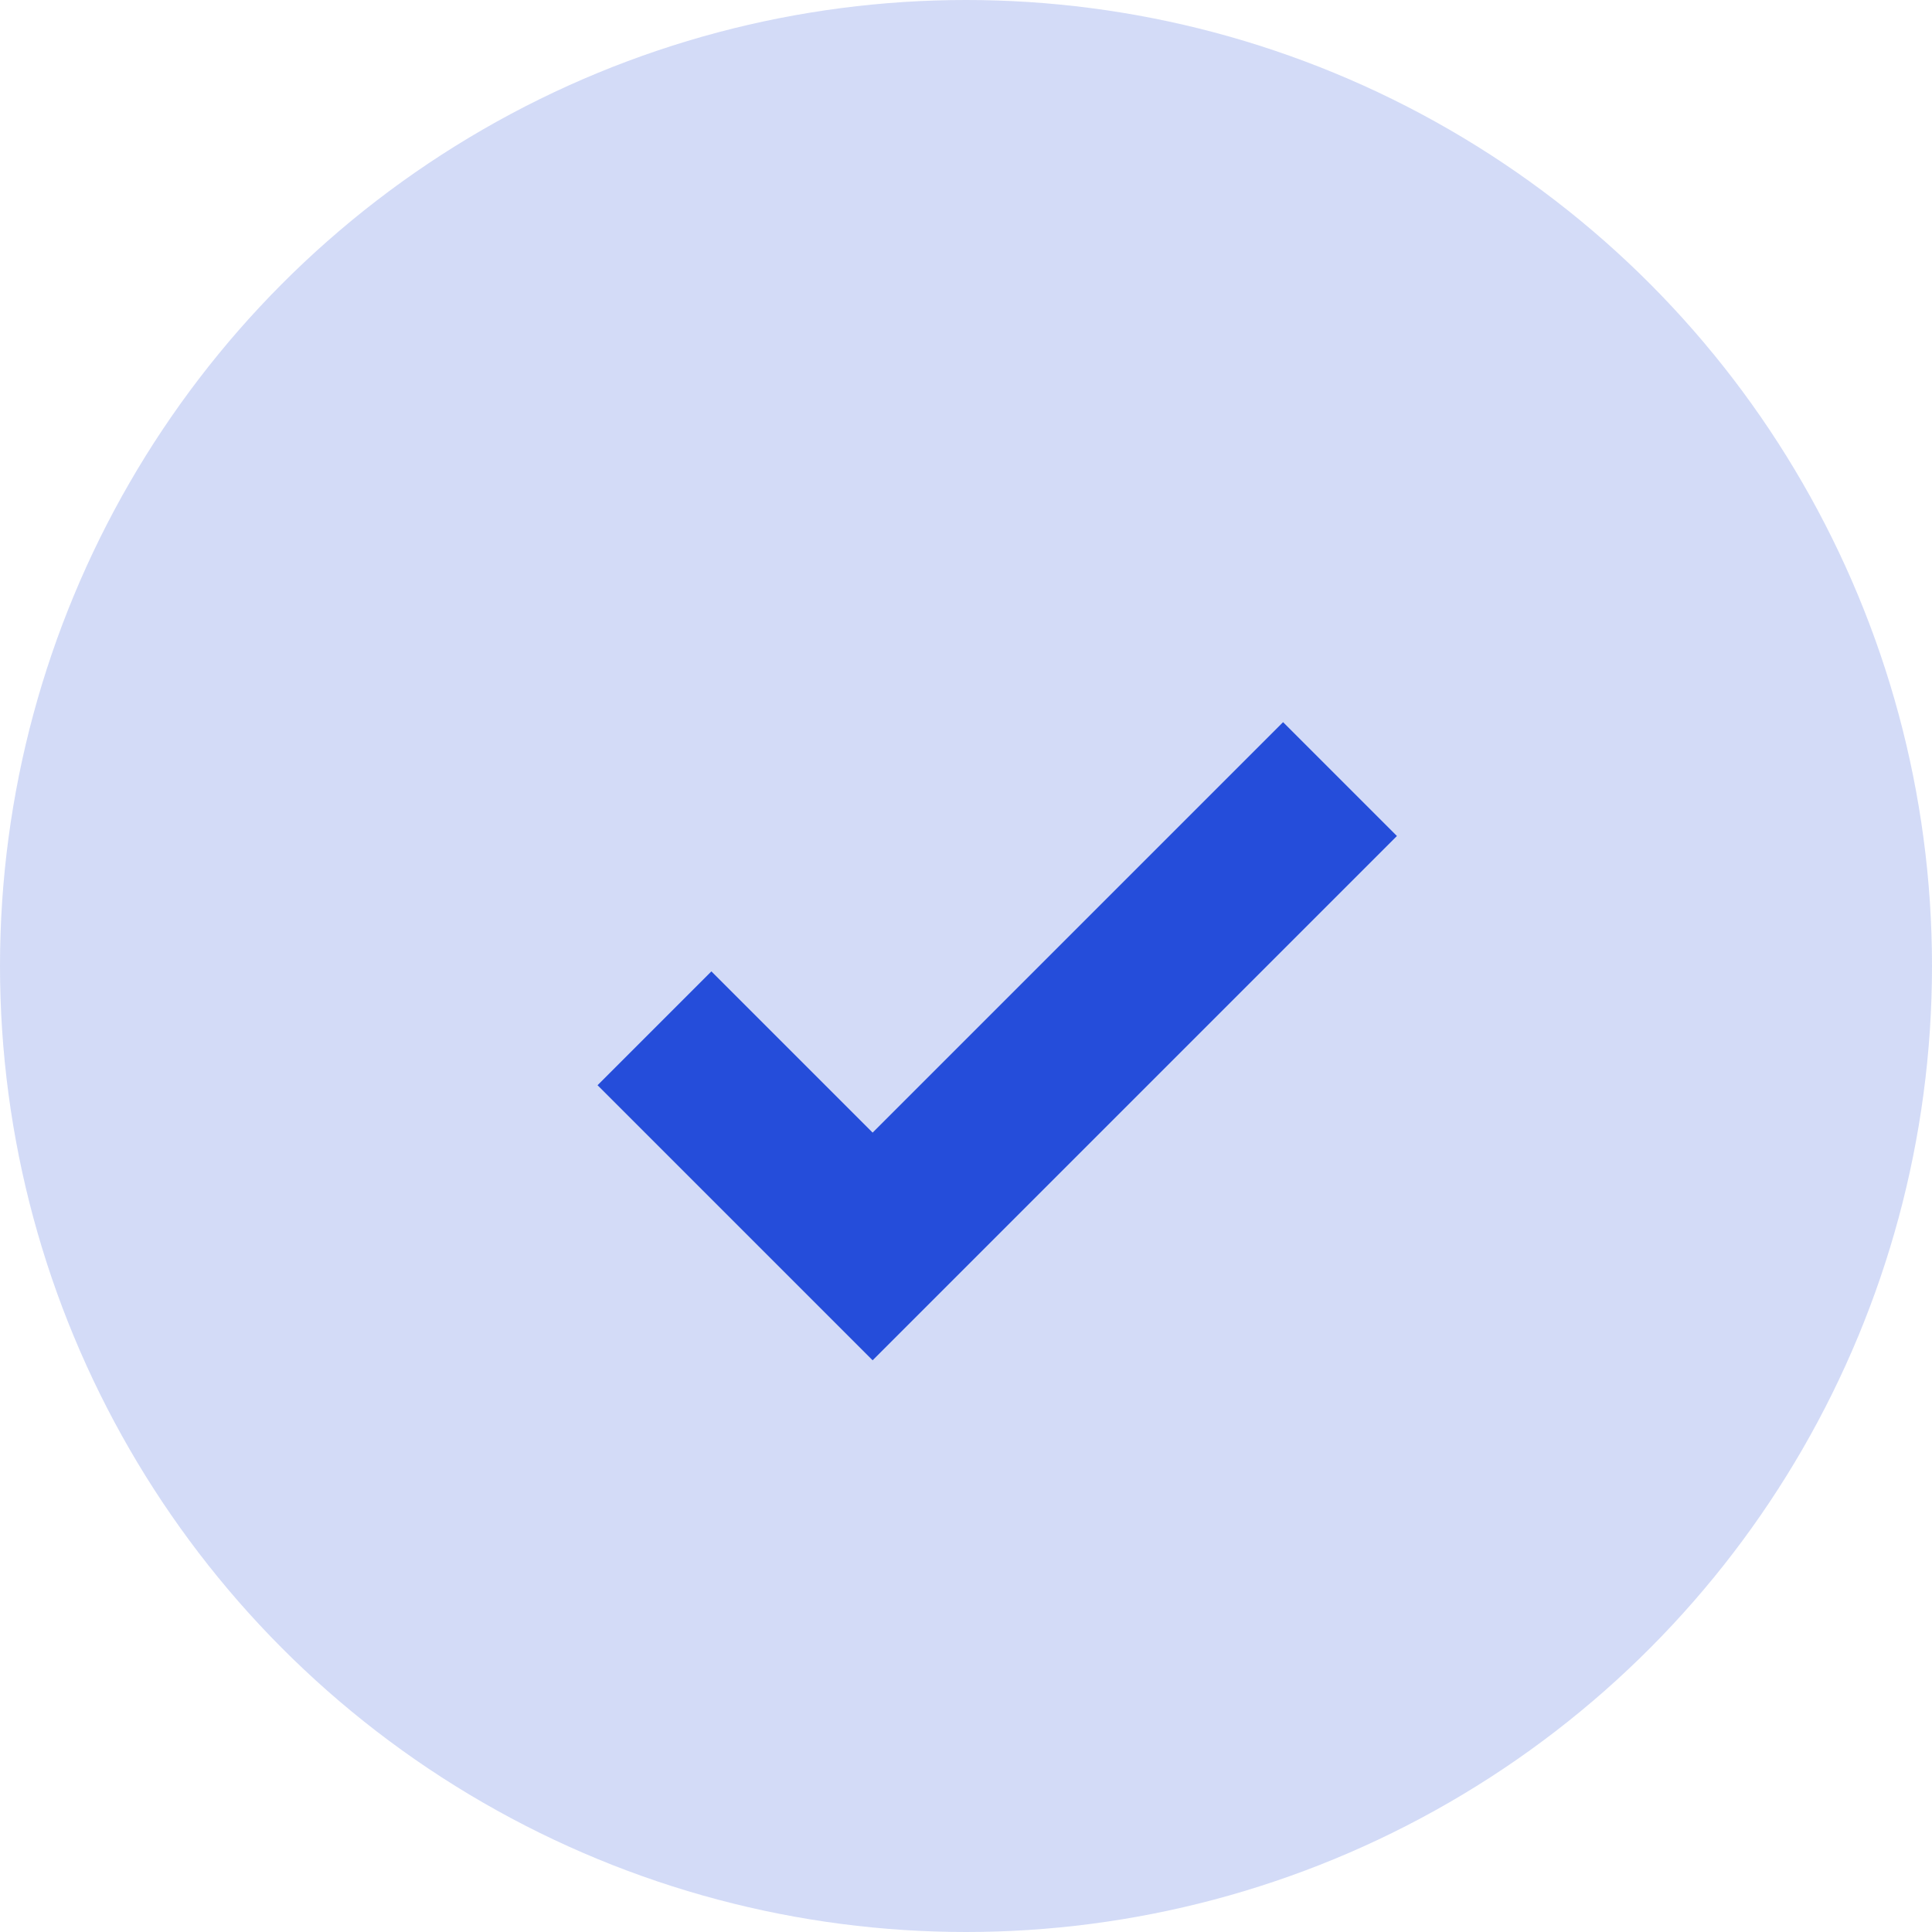
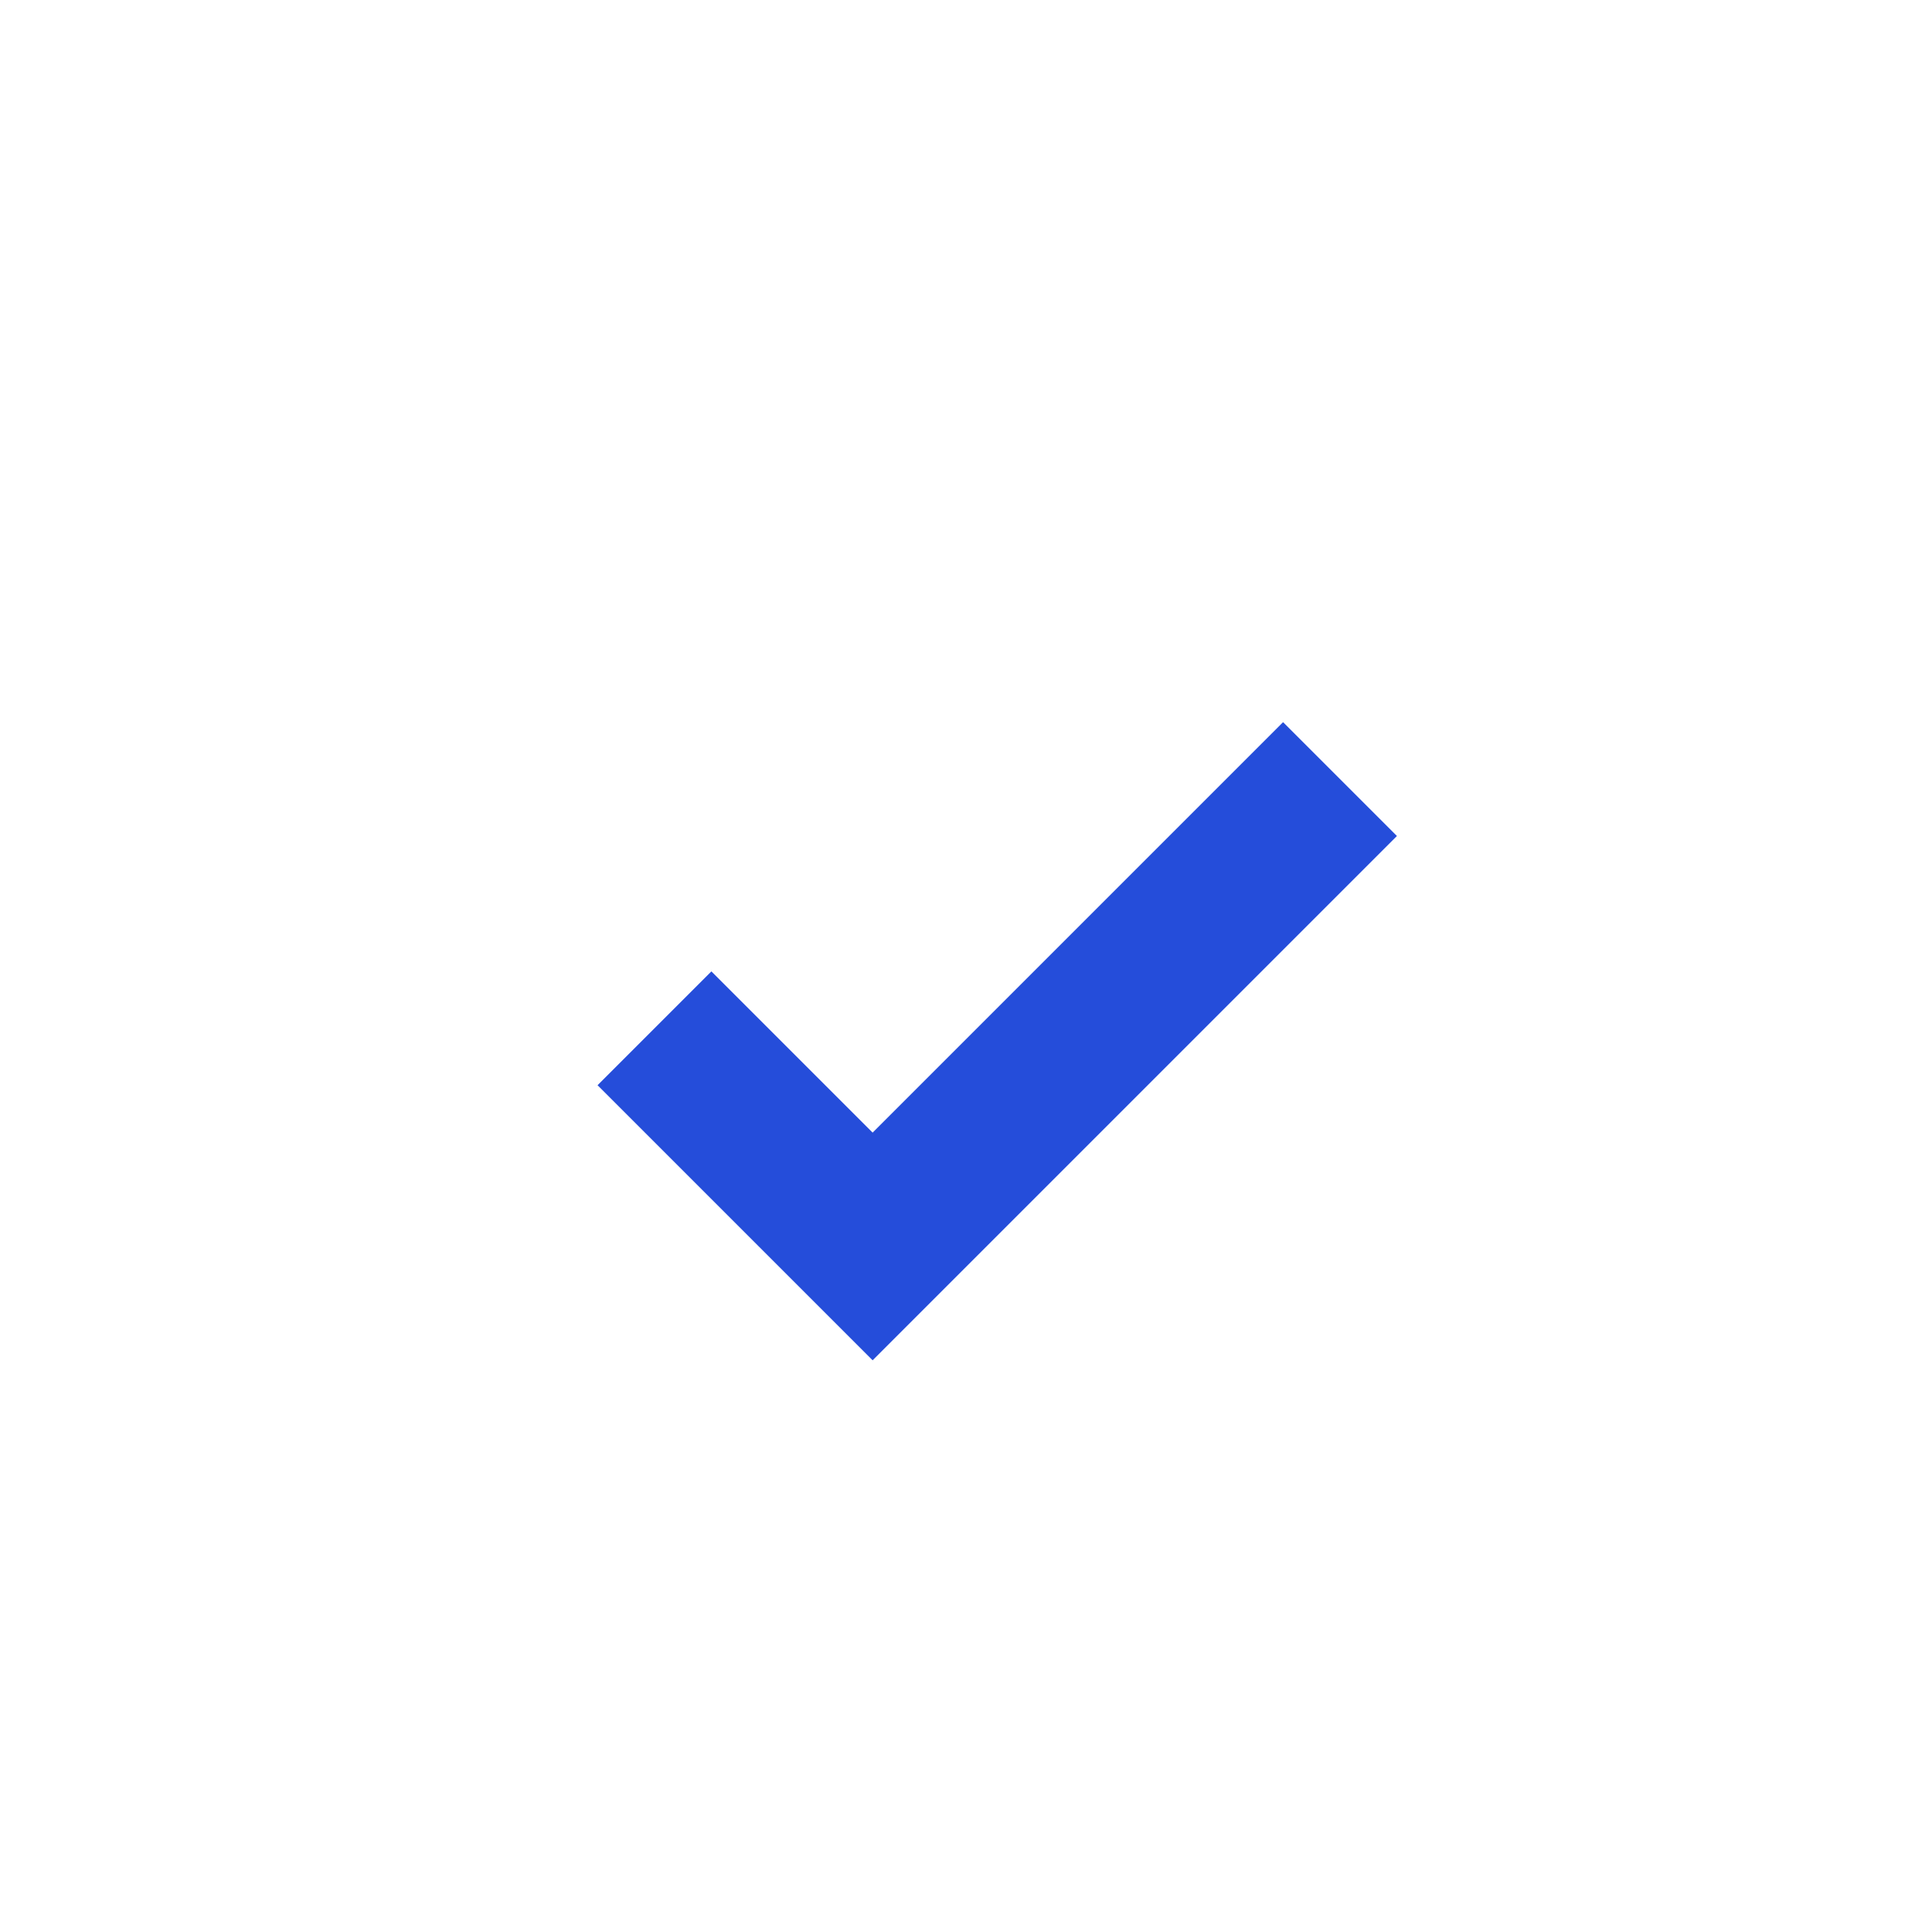
<svg xmlns="http://www.w3.org/2000/svg" width="24" height="24" viewBox="0 0 24 24" fill="none">
-   <circle opacity="0.2" cx="12" cy="12" r="12" fill="#254DDA" />
  <path d="M8.13 12.774L10.84 15.484L16.646 9.678" stroke="#254DDA" stroke-width="2" />
</svg>